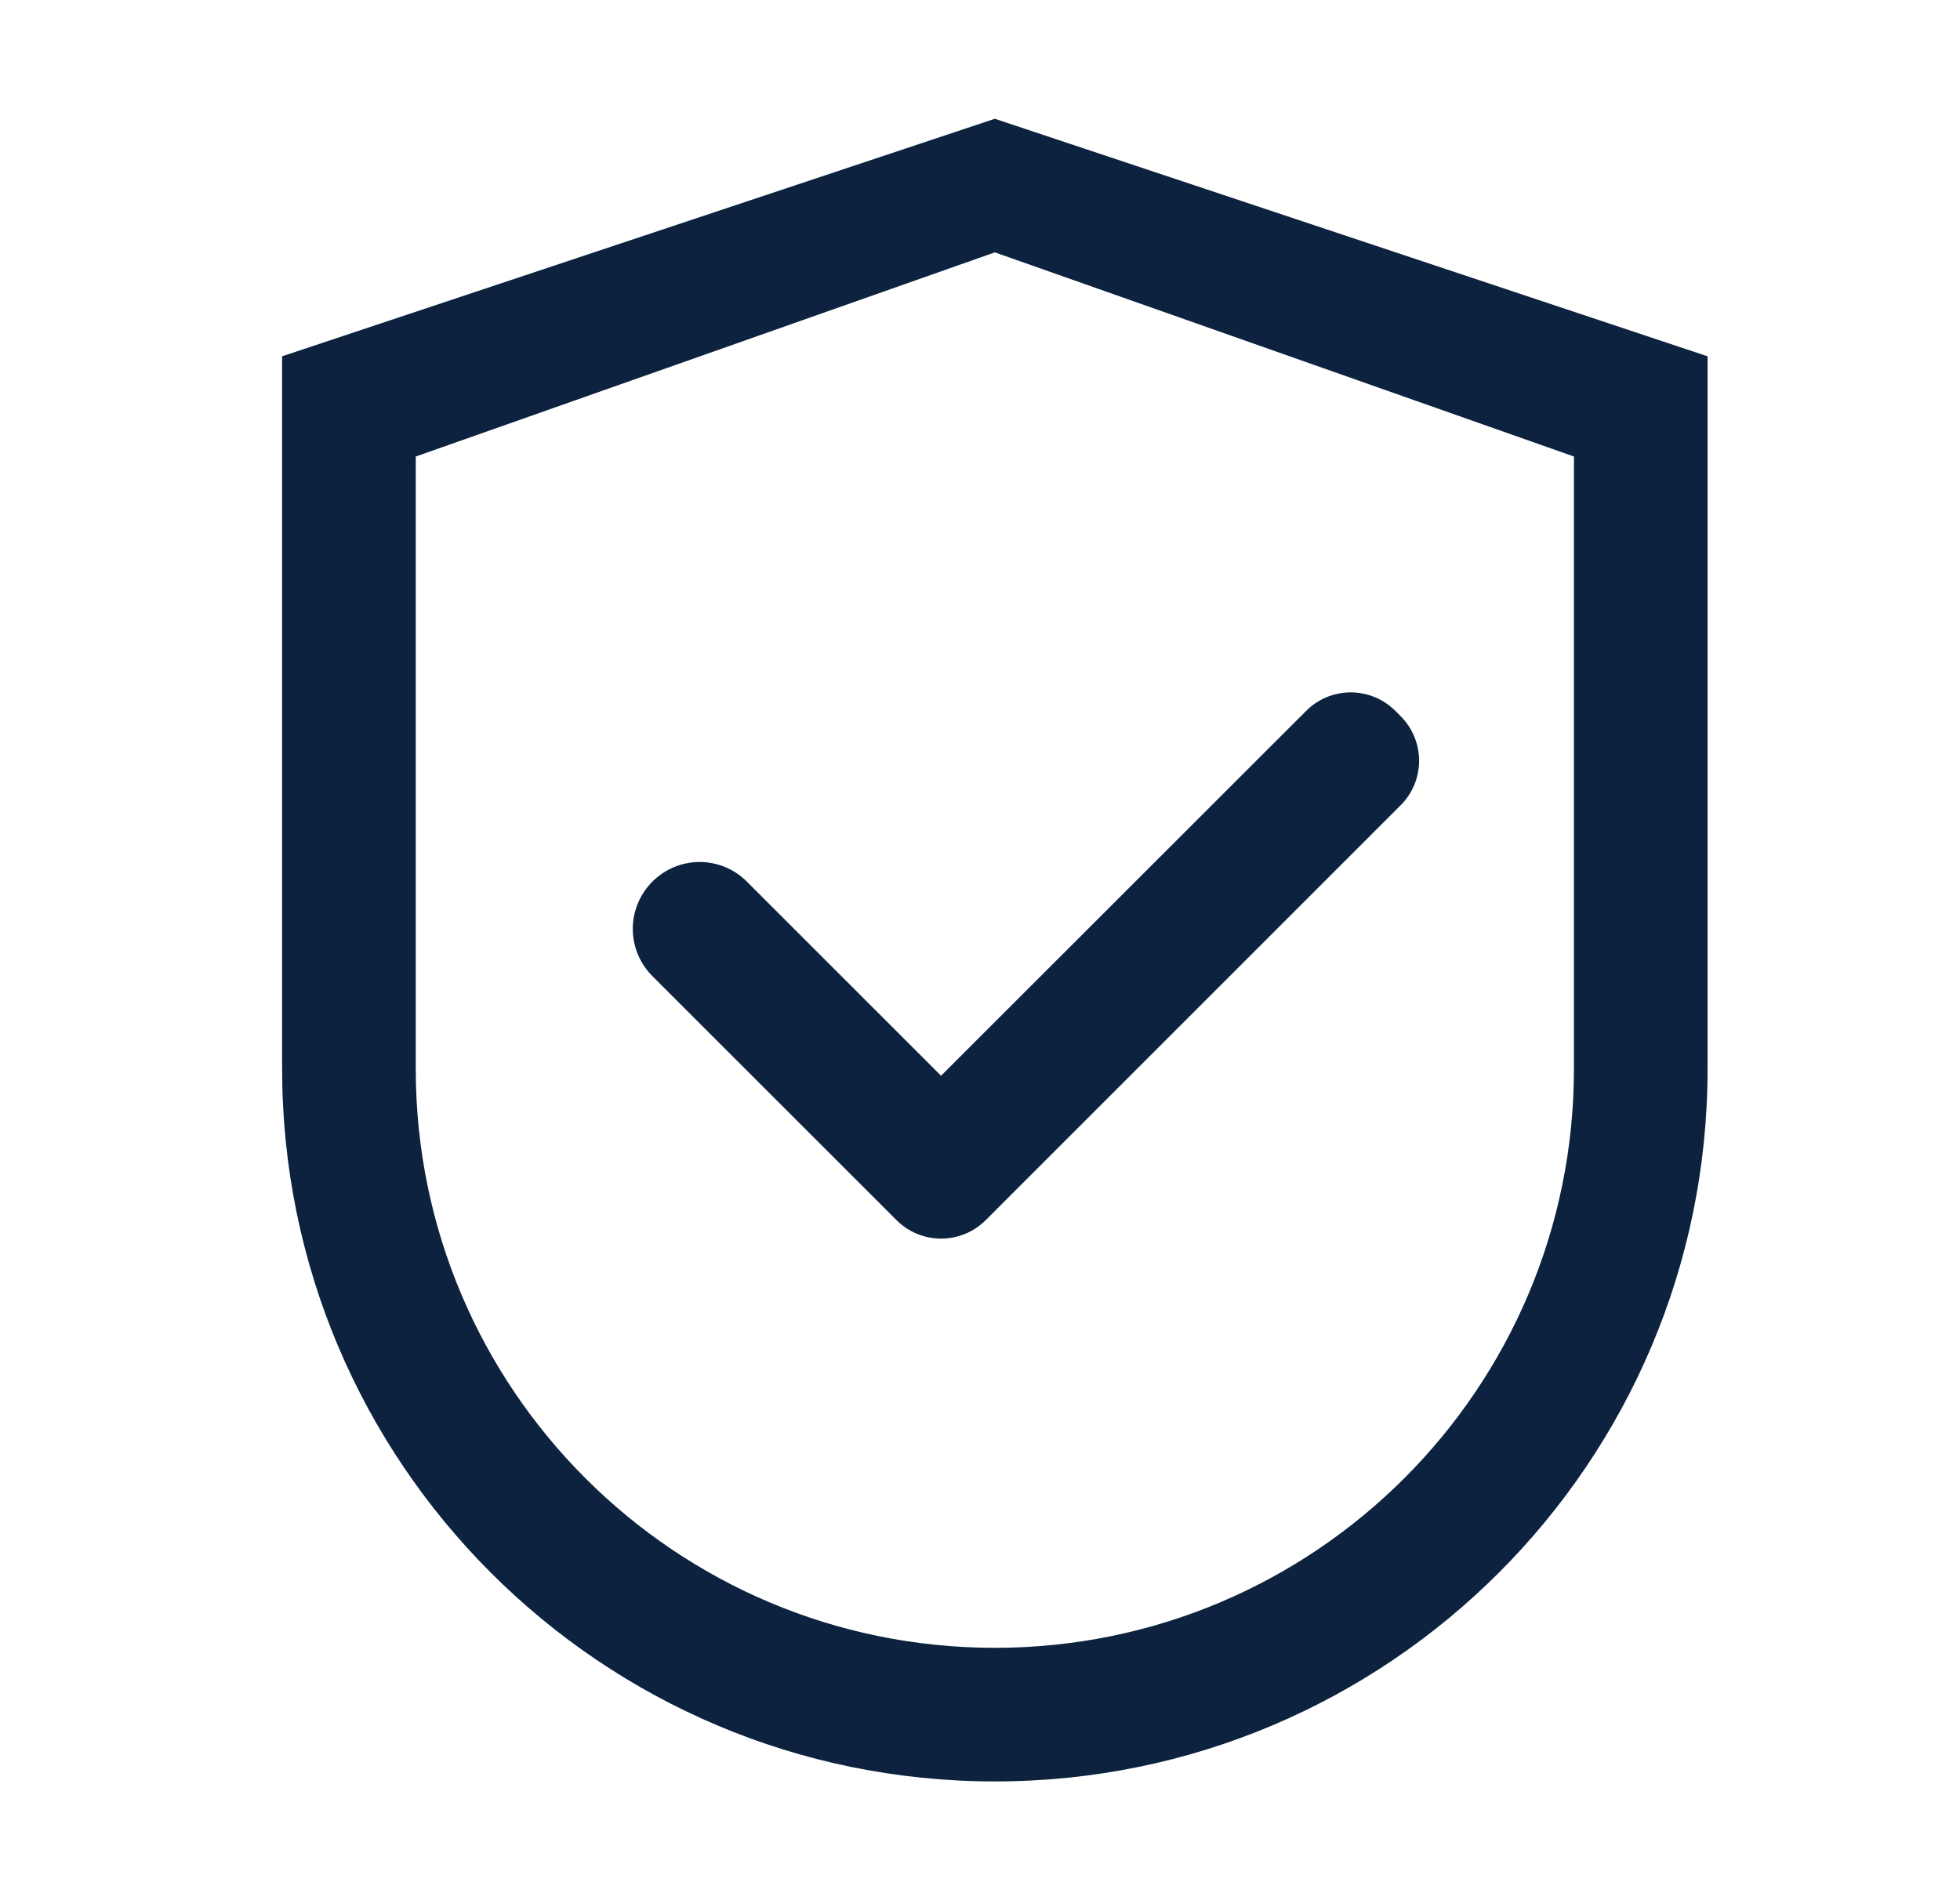
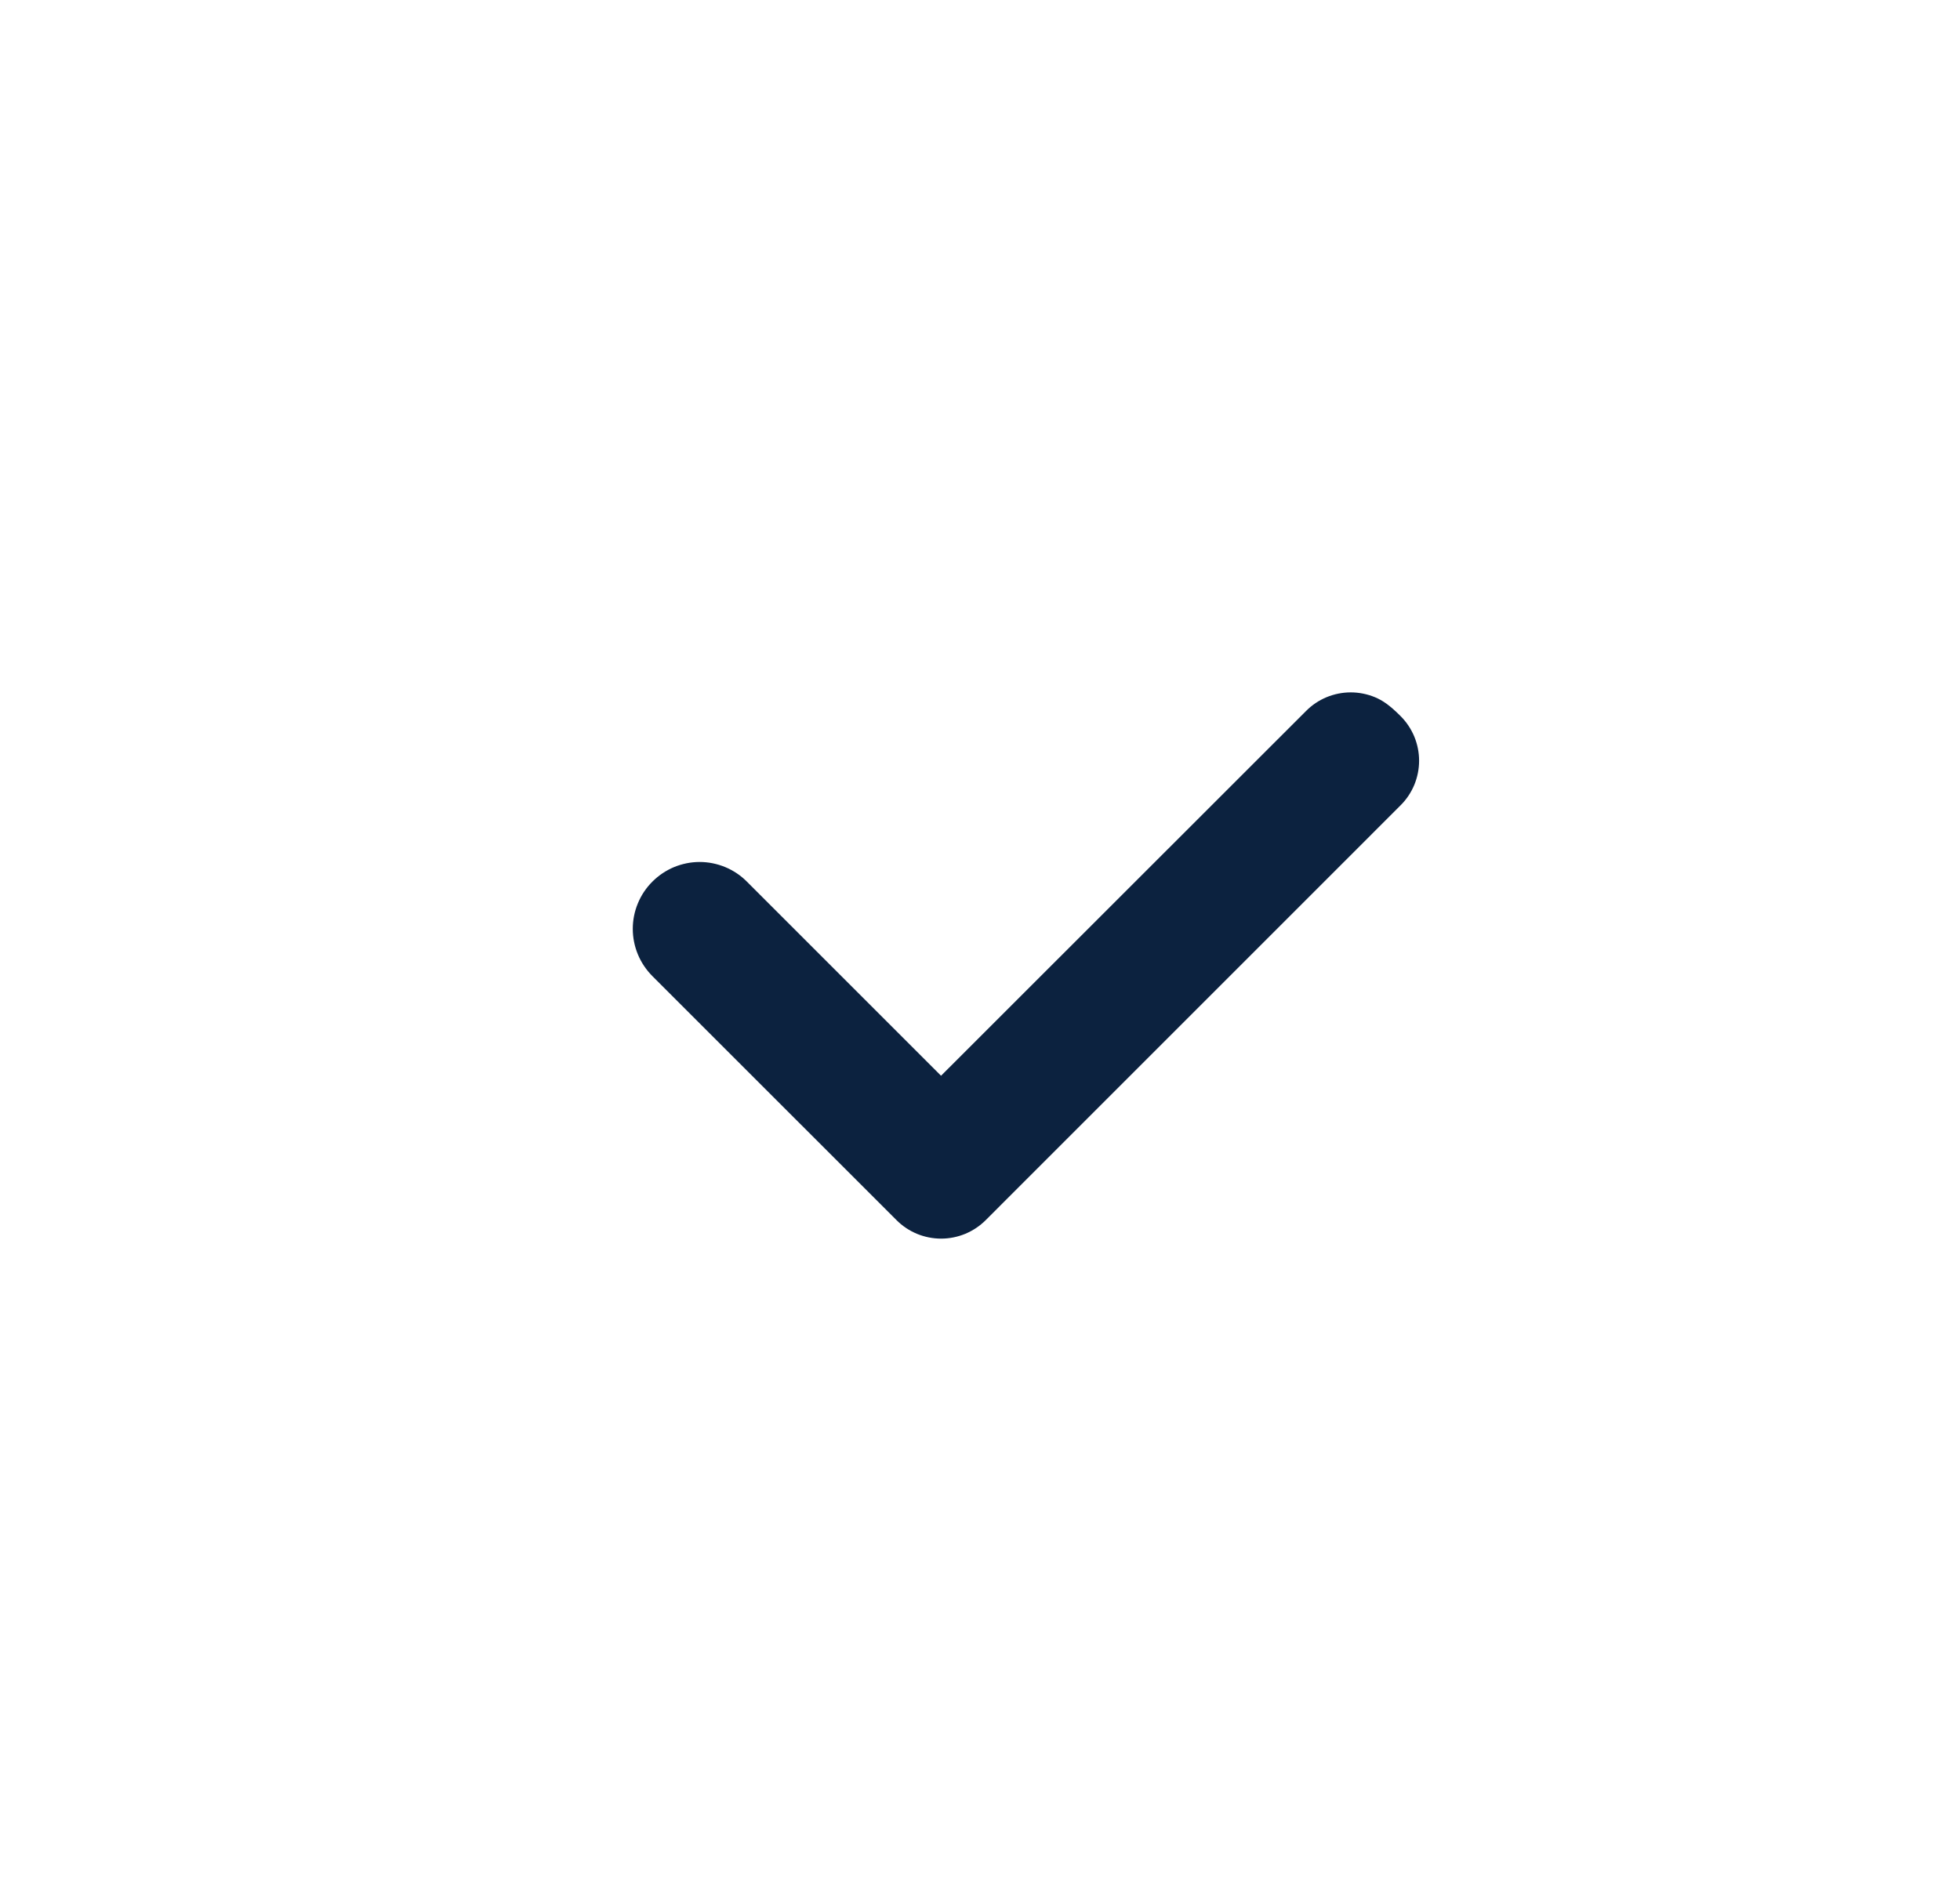
<svg xmlns="http://www.w3.org/2000/svg" width="33" height="32" viewBox="0 0 33 32" fill="none">
-   <path d="M16.75 2L4.75 6V18C4.75 24.628 10.122 30 16.75 30C23.378 30 28.75 24.628 28.75 18V6L16.75 2ZM26.5 18C26.5 23.384 22.134 27.75 16.75 27.75C11.366 27.75 7 23.384 7 18V7.688L16.75 4.25L26.5 7.688V18Z" fill="#0C223F" />
-   <path d="M12.575 14.847C12.471 14.742 12.347 14.659 12.21 14.602C12.074 14.546 11.927 14.516 11.78 14.516C11.632 14.516 11.486 14.546 11.349 14.602C11.213 14.659 11.089 14.742 10.984 14.847C10.88 14.951 10.796 15.075 10.74 15.212C10.683 15.348 10.654 15.494 10.654 15.642C10.654 15.79 10.683 15.936 10.74 16.073C10.796 16.209 10.88 16.333 10.984 16.438L15.028 20.481L15.094 20.547C15.192 20.646 15.309 20.724 15.438 20.778C15.567 20.831 15.706 20.859 15.845 20.859C15.985 20.859 16.123 20.831 16.252 20.778C16.381 20.724 16.498 20.646 16.597 20.547L23.581 13.562C23.68 13.464 23.758 13.347 23.812 13.218C23.865 13.089 23.893 12.951 23.893 12.811C23.893 12.671 23.865 12.533 23.812 12.404C23.758 12.275 23.68 12.158 23.581 12.059L23.494 11.972C23.395 11.873 23.278 11.795 23.149 11.741C23.02 11.688 22.882 11.66 22.742 11.66C22.602 11.66 22.464 11.688 22.335 11.741C22.206 11.795 22.089 11.873 21.991 11.972L15.844 18.116L12.575 14.847Z" fill="#0C223F" />
+   <path d="M12.575 14.847C12.471 14.742 12.347 14.659 12.21 14.602C12.074 14.546 11.927 14.516 11.78 14.516C11.632 14.516 11.486 14.546 11.349 14.602C11.213 14.659 11.089 14.742 10.984 14.847C10.88 14.951 10.796 15.075 10.74 15.212C10.683 15.348 10.654 15.494 10.654 15.642C10.654 15.79 10.683 15.936 10.74 16.073C10.796 16.209 10.88 16.333 10.984 16.438L15.028 20.481L15.094 20.547C15.192 20.646 15.309 20.724 15.438 20.778C15.567 20.831 15.706 20.859 15.845 20.859C15.985 20.859 16.123 20.831 16.252 20.778C16.381 20.724 16.498 20.646 16.597 20.547L23.581 13.562C23.68 13.464 23.758 13.347 23.812 13.218C23.865 13.089 23.893 12.951 23.893 12.811C23.893 12.671 23.865 12.533 23.812 12.404C23.758 12.275 23.68 12.158 23.581 12.059C23.395 11.873 23.278 11.795 23.149 11.741C23.02 11.688 22.882 11.66 22.742 11.66C22.602 11.66 22.464 11.688 22.335 11.741C22.206 11.795 22.089 11.873 21.991 11.972L15.844 18.116L12.575 14.847Z" fill="#0C223F" />
</svg>